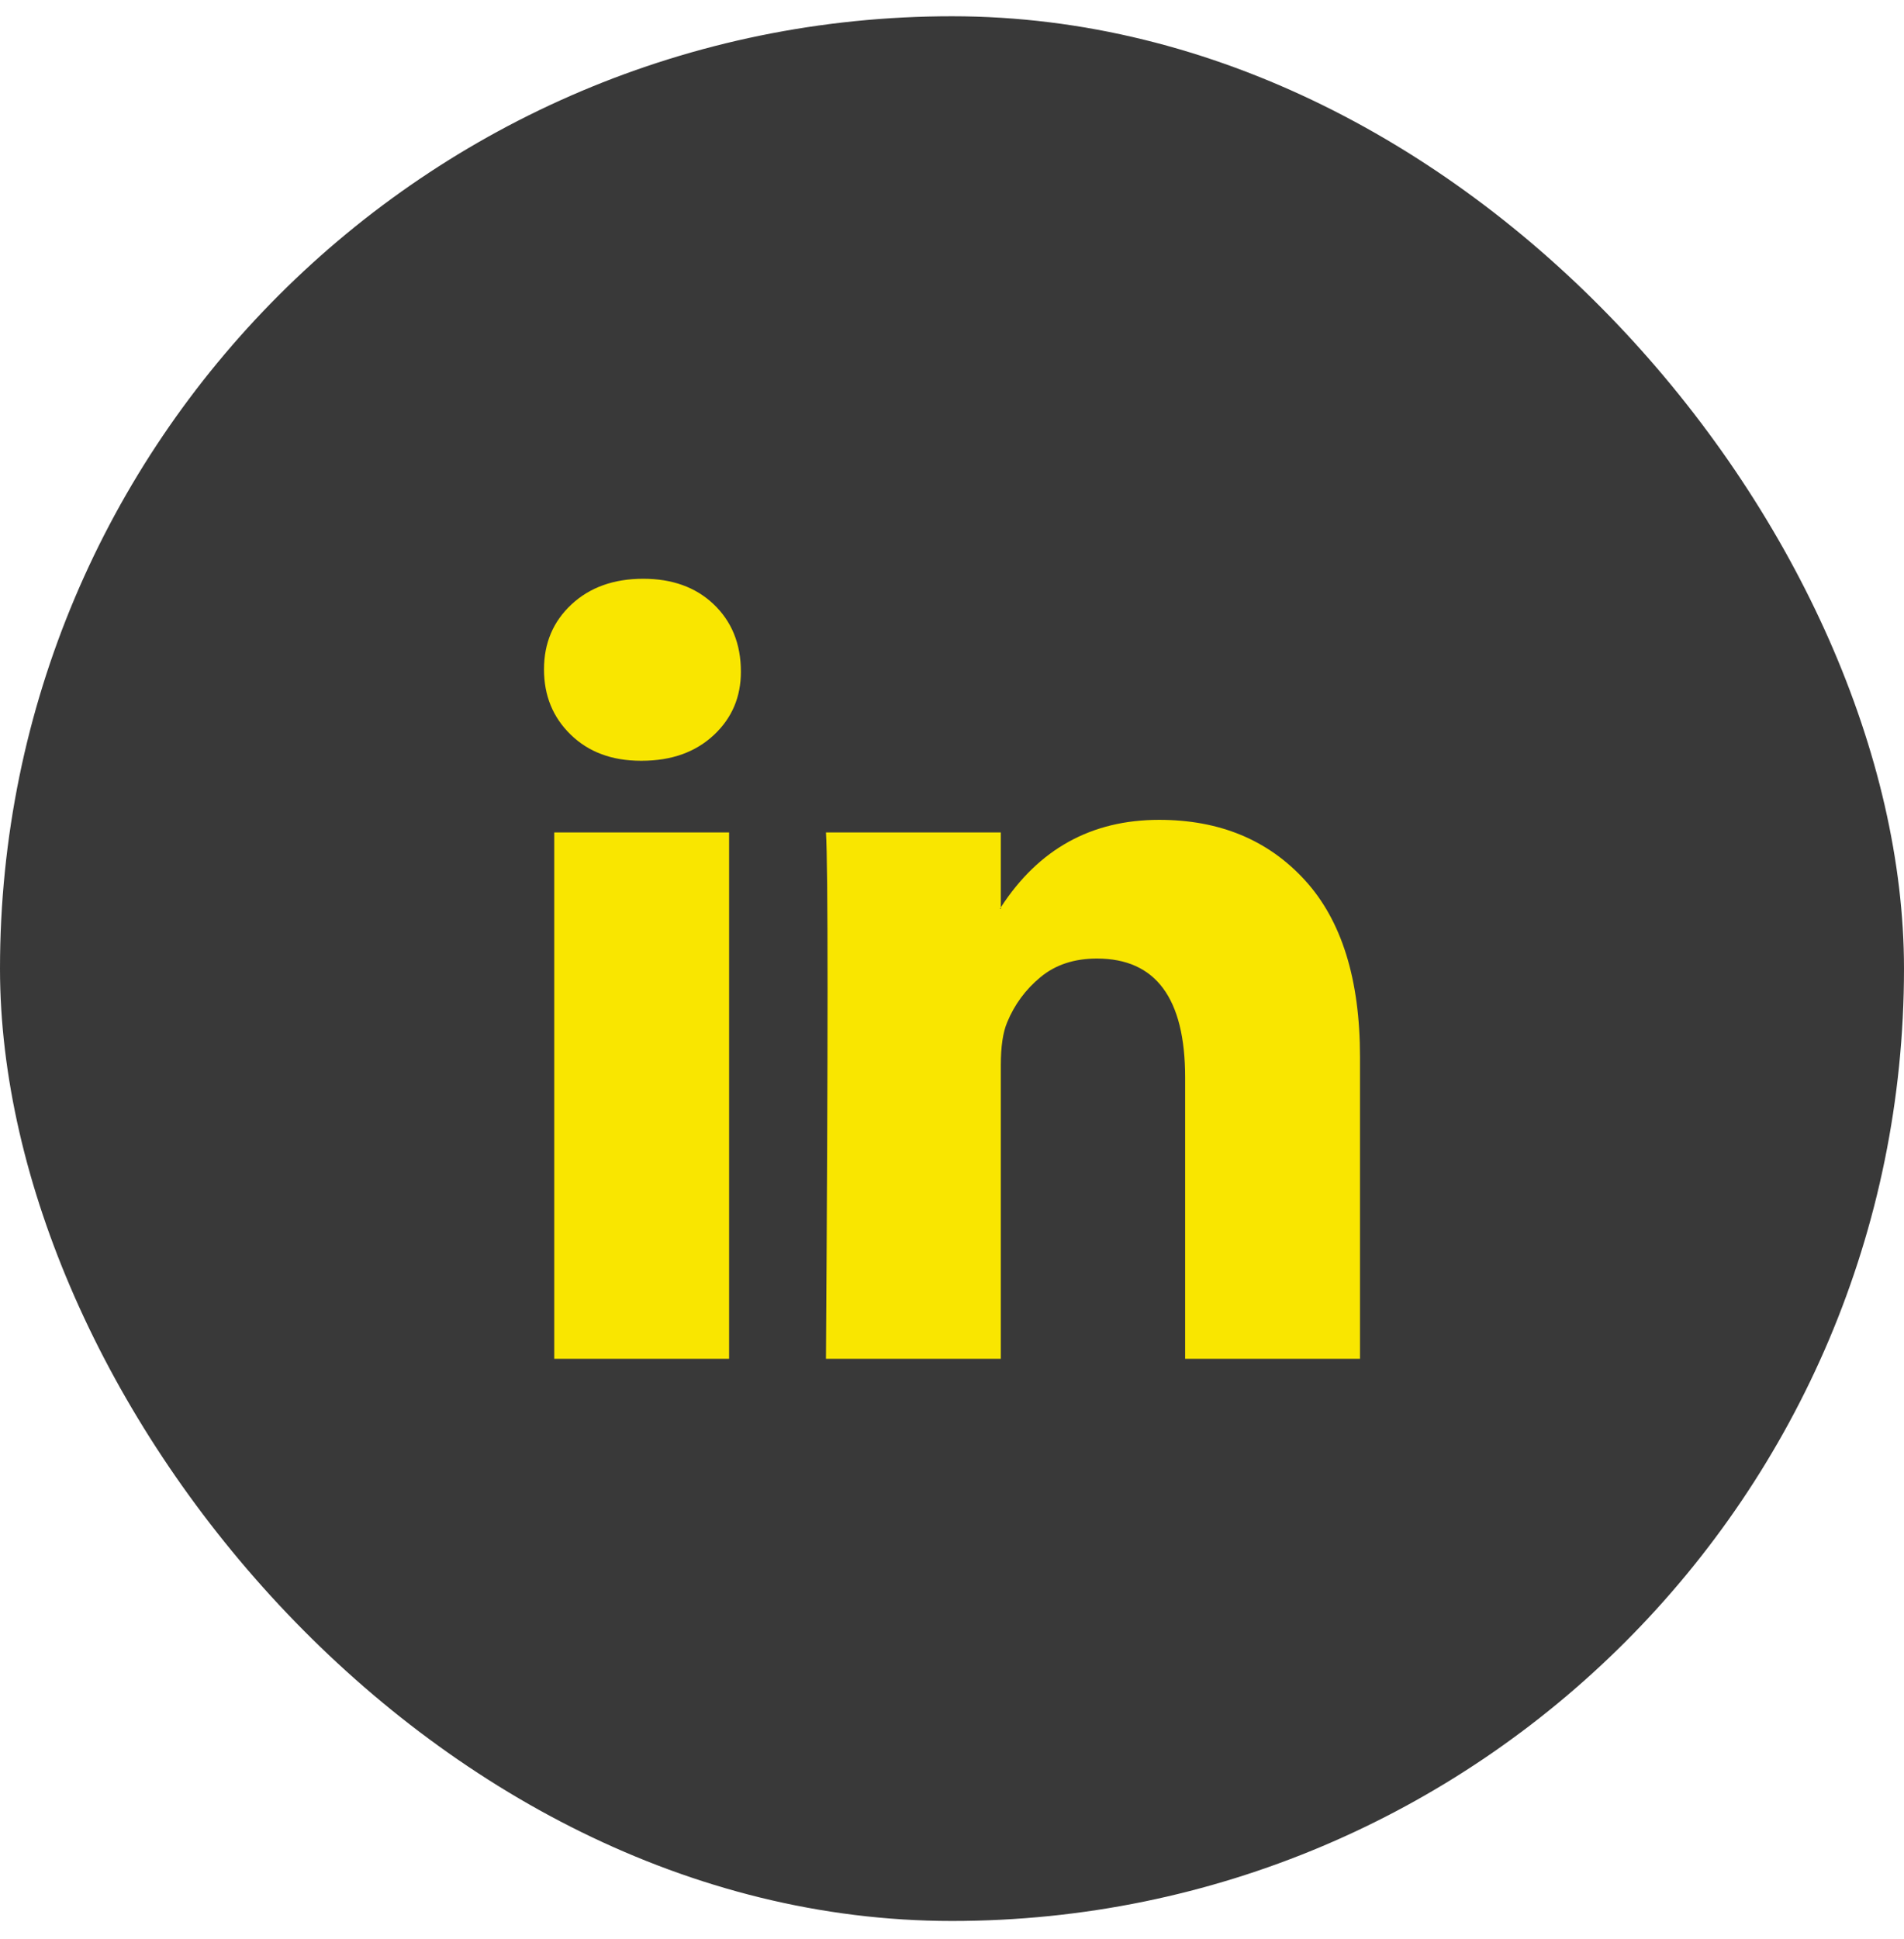
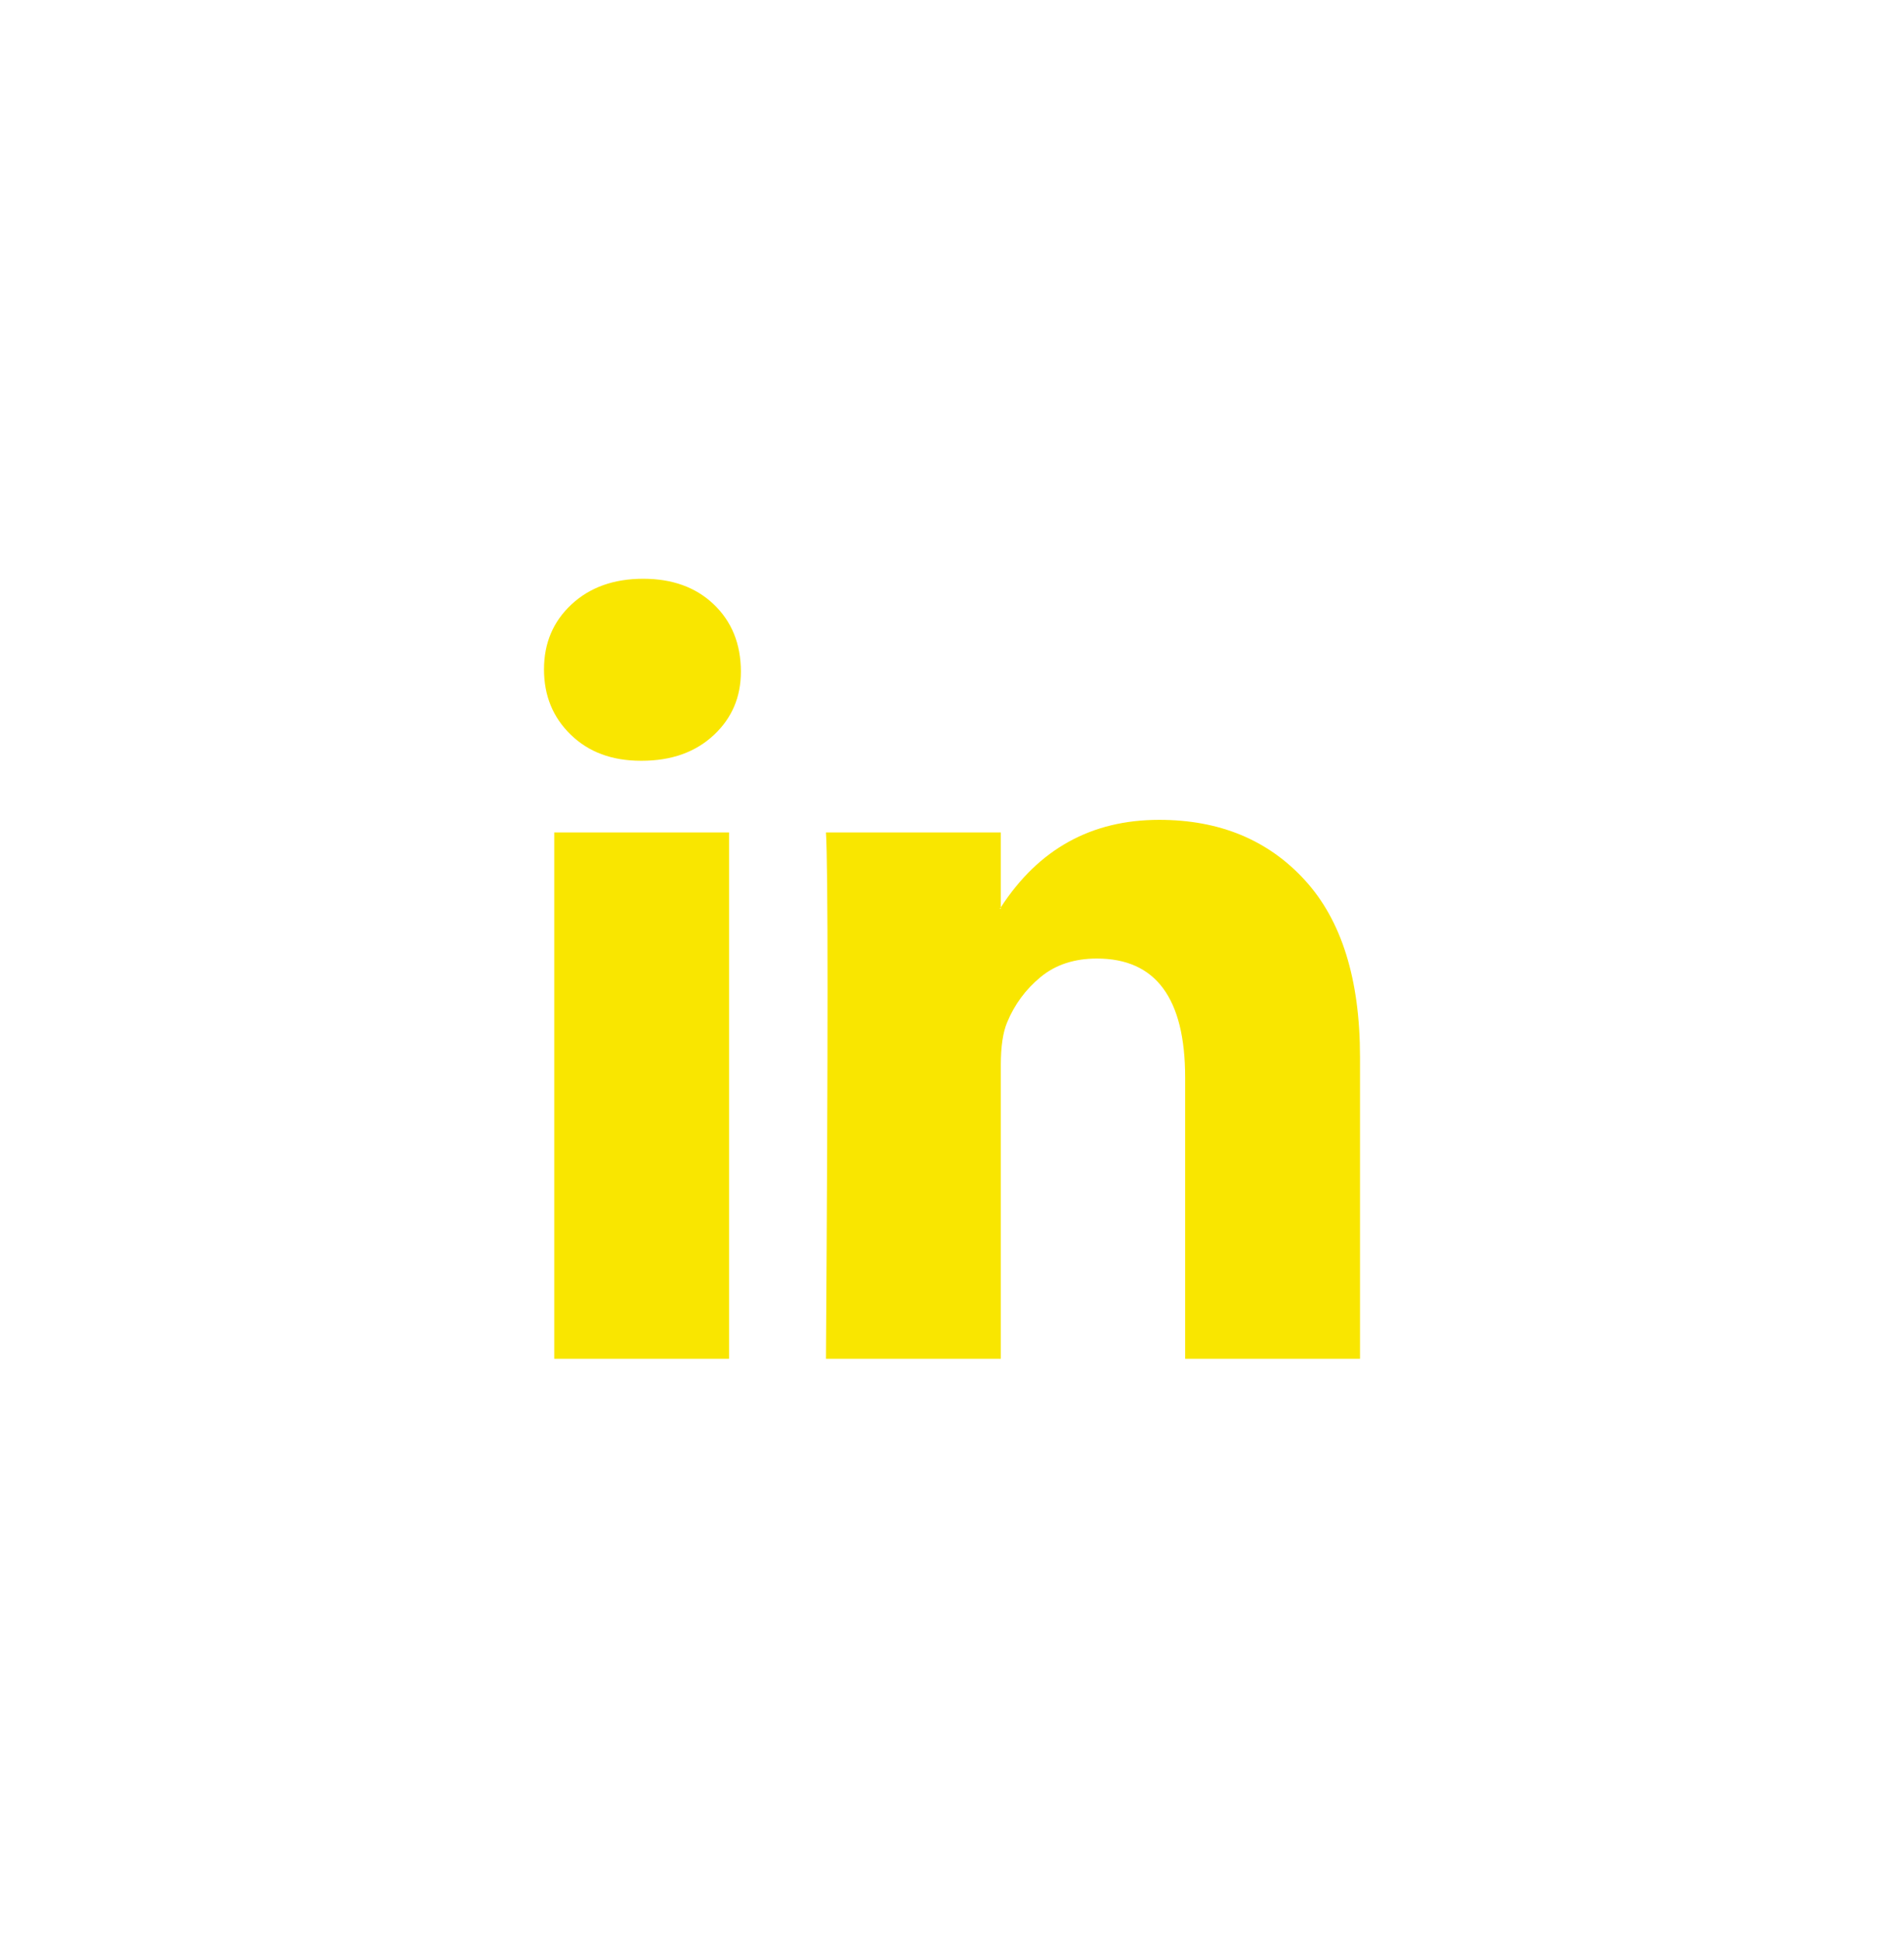
<svg xmlns="http://www.w3.org/2000/svg" width="56" height="57" viewBox="0 0 56 57" fill="none">
-   <rect y="0.478" width="56" height="56" rx="28" fill="#393939" />
-   <path d="M16 19.68C16 18.907 16.27 18.27 16.811 17.768C17.351 17.267 18.054 17.016 18.919 17.016C19.768 17.016 20.456 17.263 20.981 17.757C21.521 18.267 21.791 18.931 21.791 19.749C21.791 20.491 21.529 21.108 21.004 21.602C20.463 22.112 19.753 22.367 18.873 22.367H18.849C18 22.367 17.313 22.112 16.788 21.602C16.262 21.093 16 20.452 16 19.68ZM16.301 39.95V24.475H21.444V39.95H16.301ZM24.293 39.95H29.436V31.309C29.436 30.768 29.498 30.352 29.622 30.058C29.838 29.533 30.166 29.089 30.606 28.726C31.046 28.363 31.598 28.182 32.263 28.182C33.992 28.182 34.857 29.348 34.857 31.68V39.95H40V31.077C40 28.792 39.459 27.058 38.378 25.877C37.297 24.695 35.869 24.104 34.093 24.104C32.1 24.104 30.548 24.962 29.436 26.676V26.722H29.413L29.436 26.676V24.475H24.293C24.324 24.969 24.34 26.506 24.34 29.085C24.34 31.664 24.324 35.286 24.293 39.95Z" fill="#F9E600" />
+   <path d="M16 19.68C16 18.907 16.27 18.27 16.811 17.768C17.351 17.267 18.054 17.016 18.919 17.016C19.768 17.016 20.456 17.263 20.981 17.757C21.521 18.267 21.791 18.931 21.791 19.749C21.791 20.491 21.529 21.108 21.004 21.602C20.463 22.112 19.753 22.367 18.873 22.367H18.849C18 22.367 17.313 22.112 16.788 21.602C16.262 21.093 16 20.452 16 19.68ZM16.301 39.95V24.475H21.444V39.95H16.301ZH29.436V31.309C29.436 30.768 29.498 30.352 29.622 30.058C29.838 29.533 30.166 29.089 30.606 28.726C31.046 28.363 31.598 28.182 32.263 28.182C33.992 28.182 34.857 29.348 34.857 31.68V39.95H40V31.077C40 28.792 39.459 27.058 38.378 25.877C37.297 24.695 35.869 24.104 34.093 24.104C32.1 24.104 30.548 24.962 29.436 26.676V26.722H29.413L29.436 26.676V24.475H24.293C24.324 24.969 24.34 26.506 24.34 29.085C24.34 31.664 24.324 35.286 24.293 39.95Z" fill="#F9E600" />
</svg>